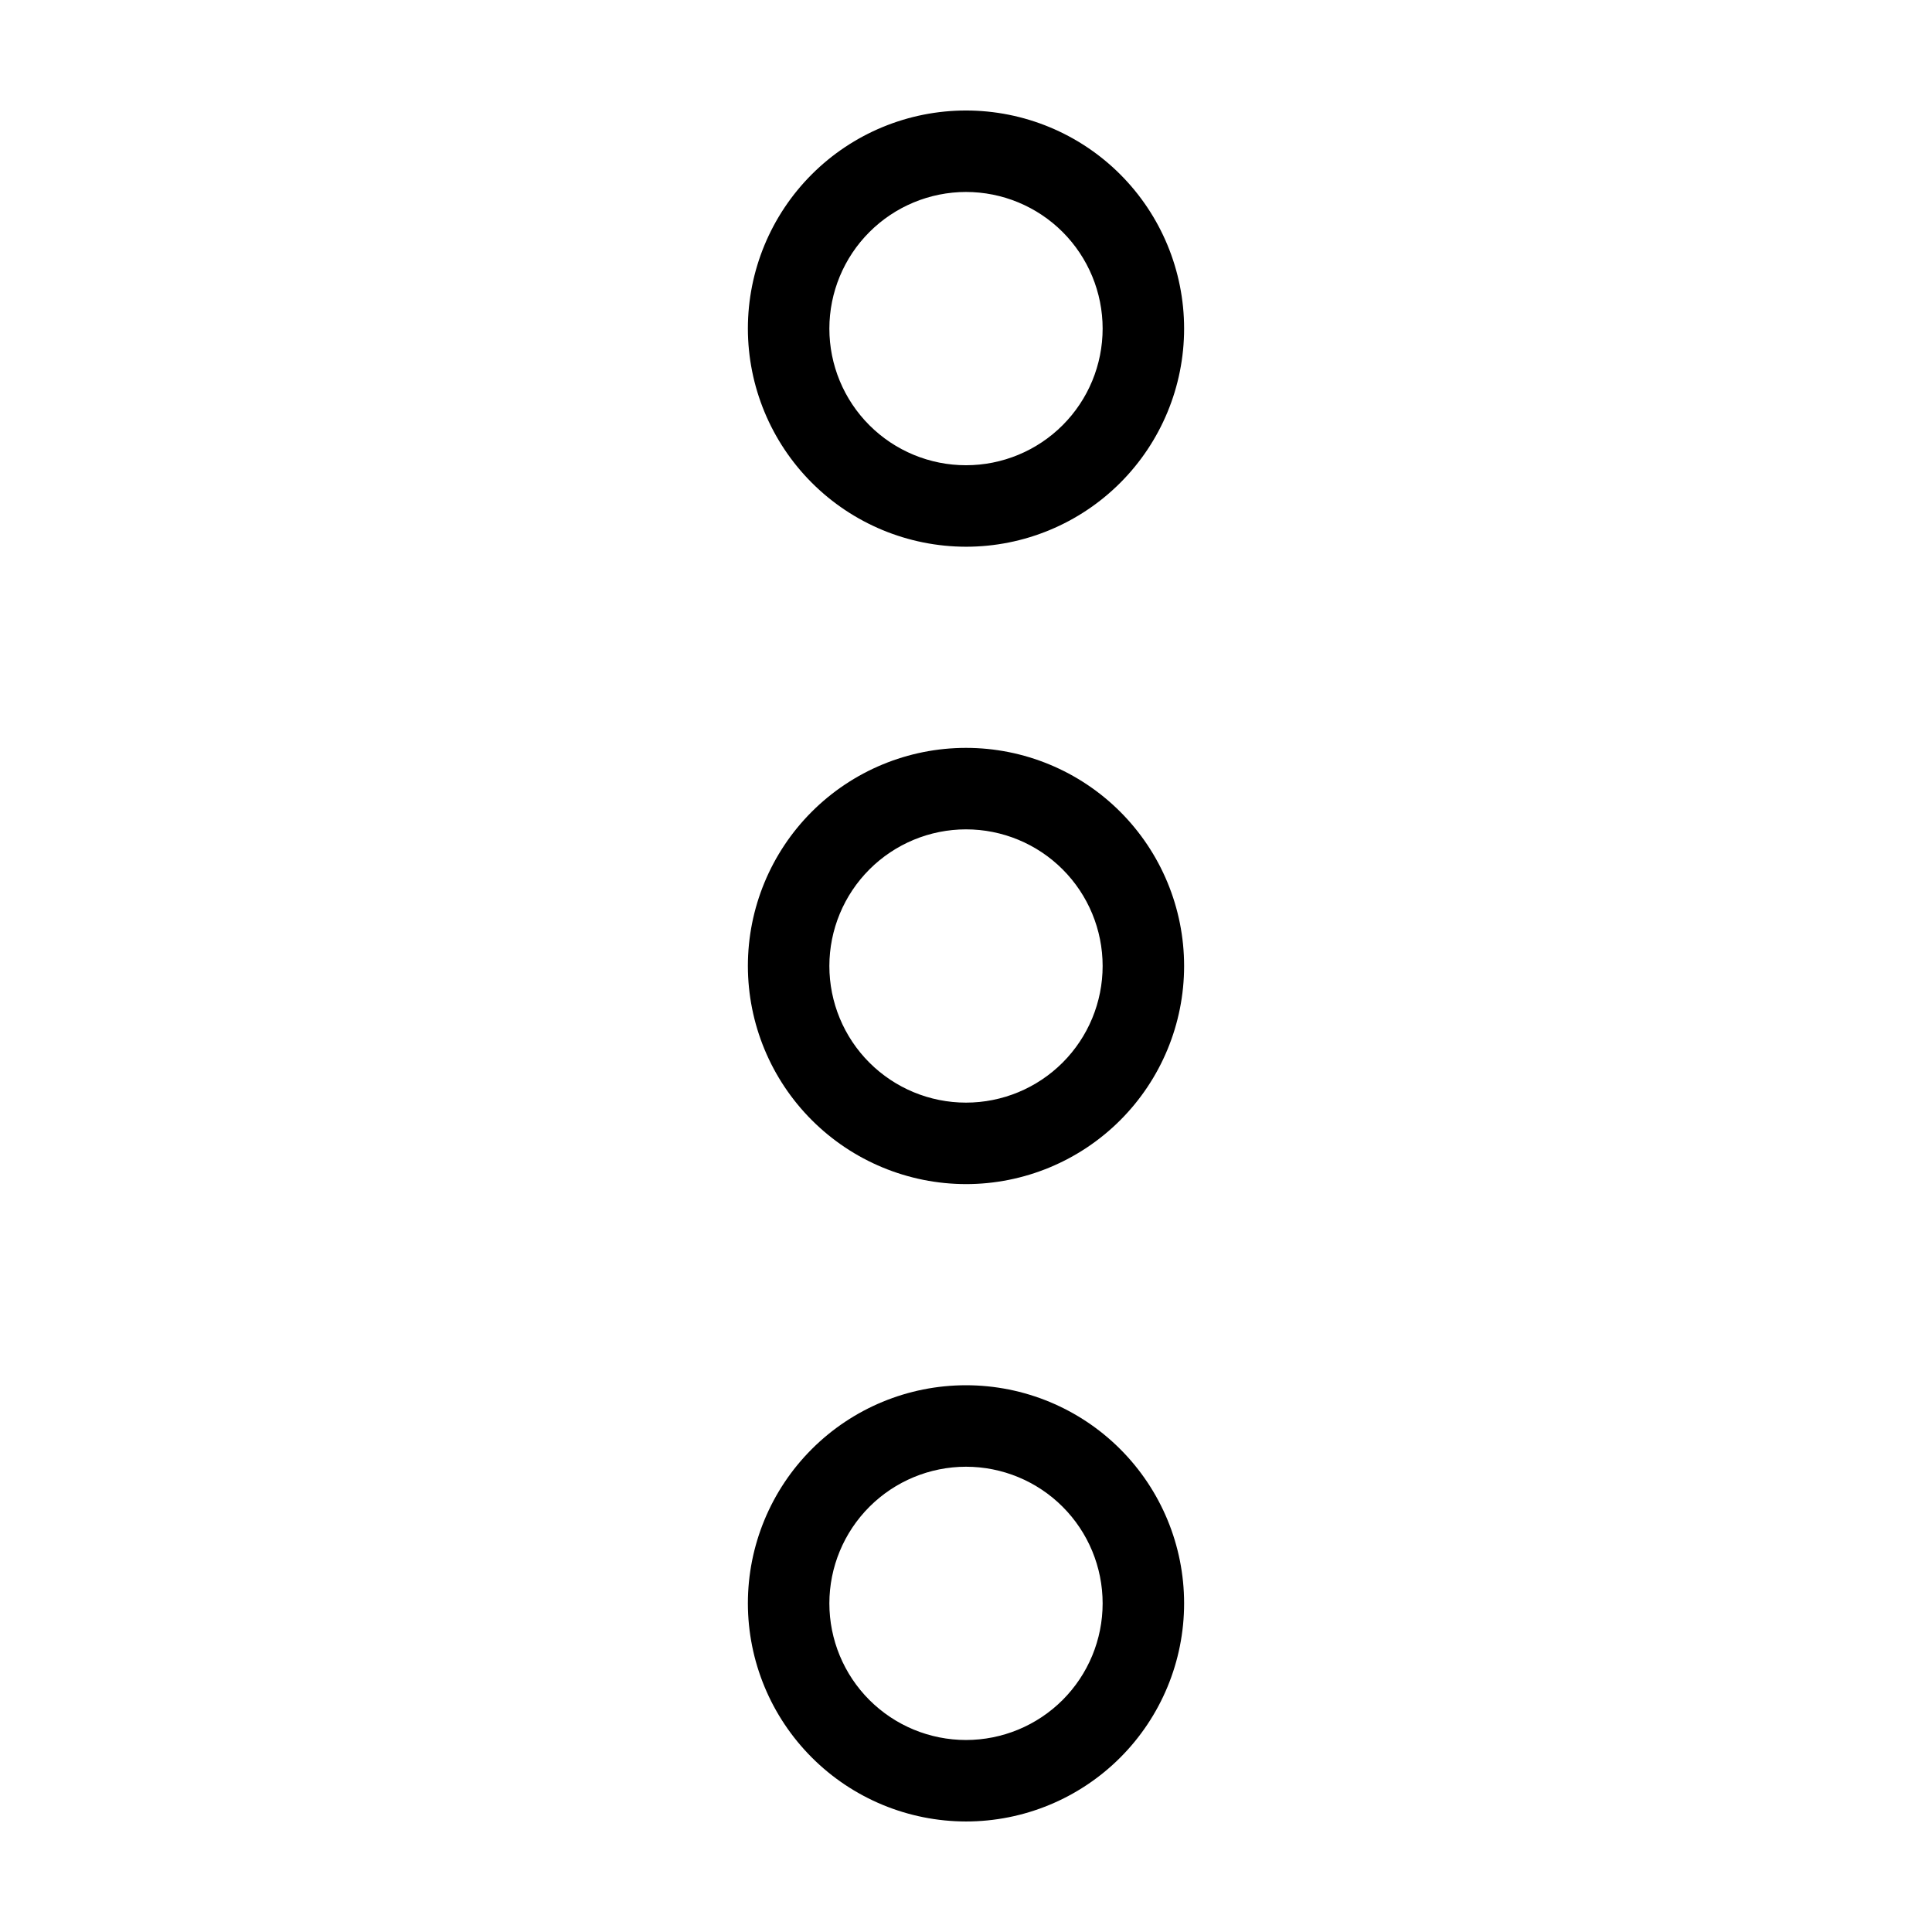
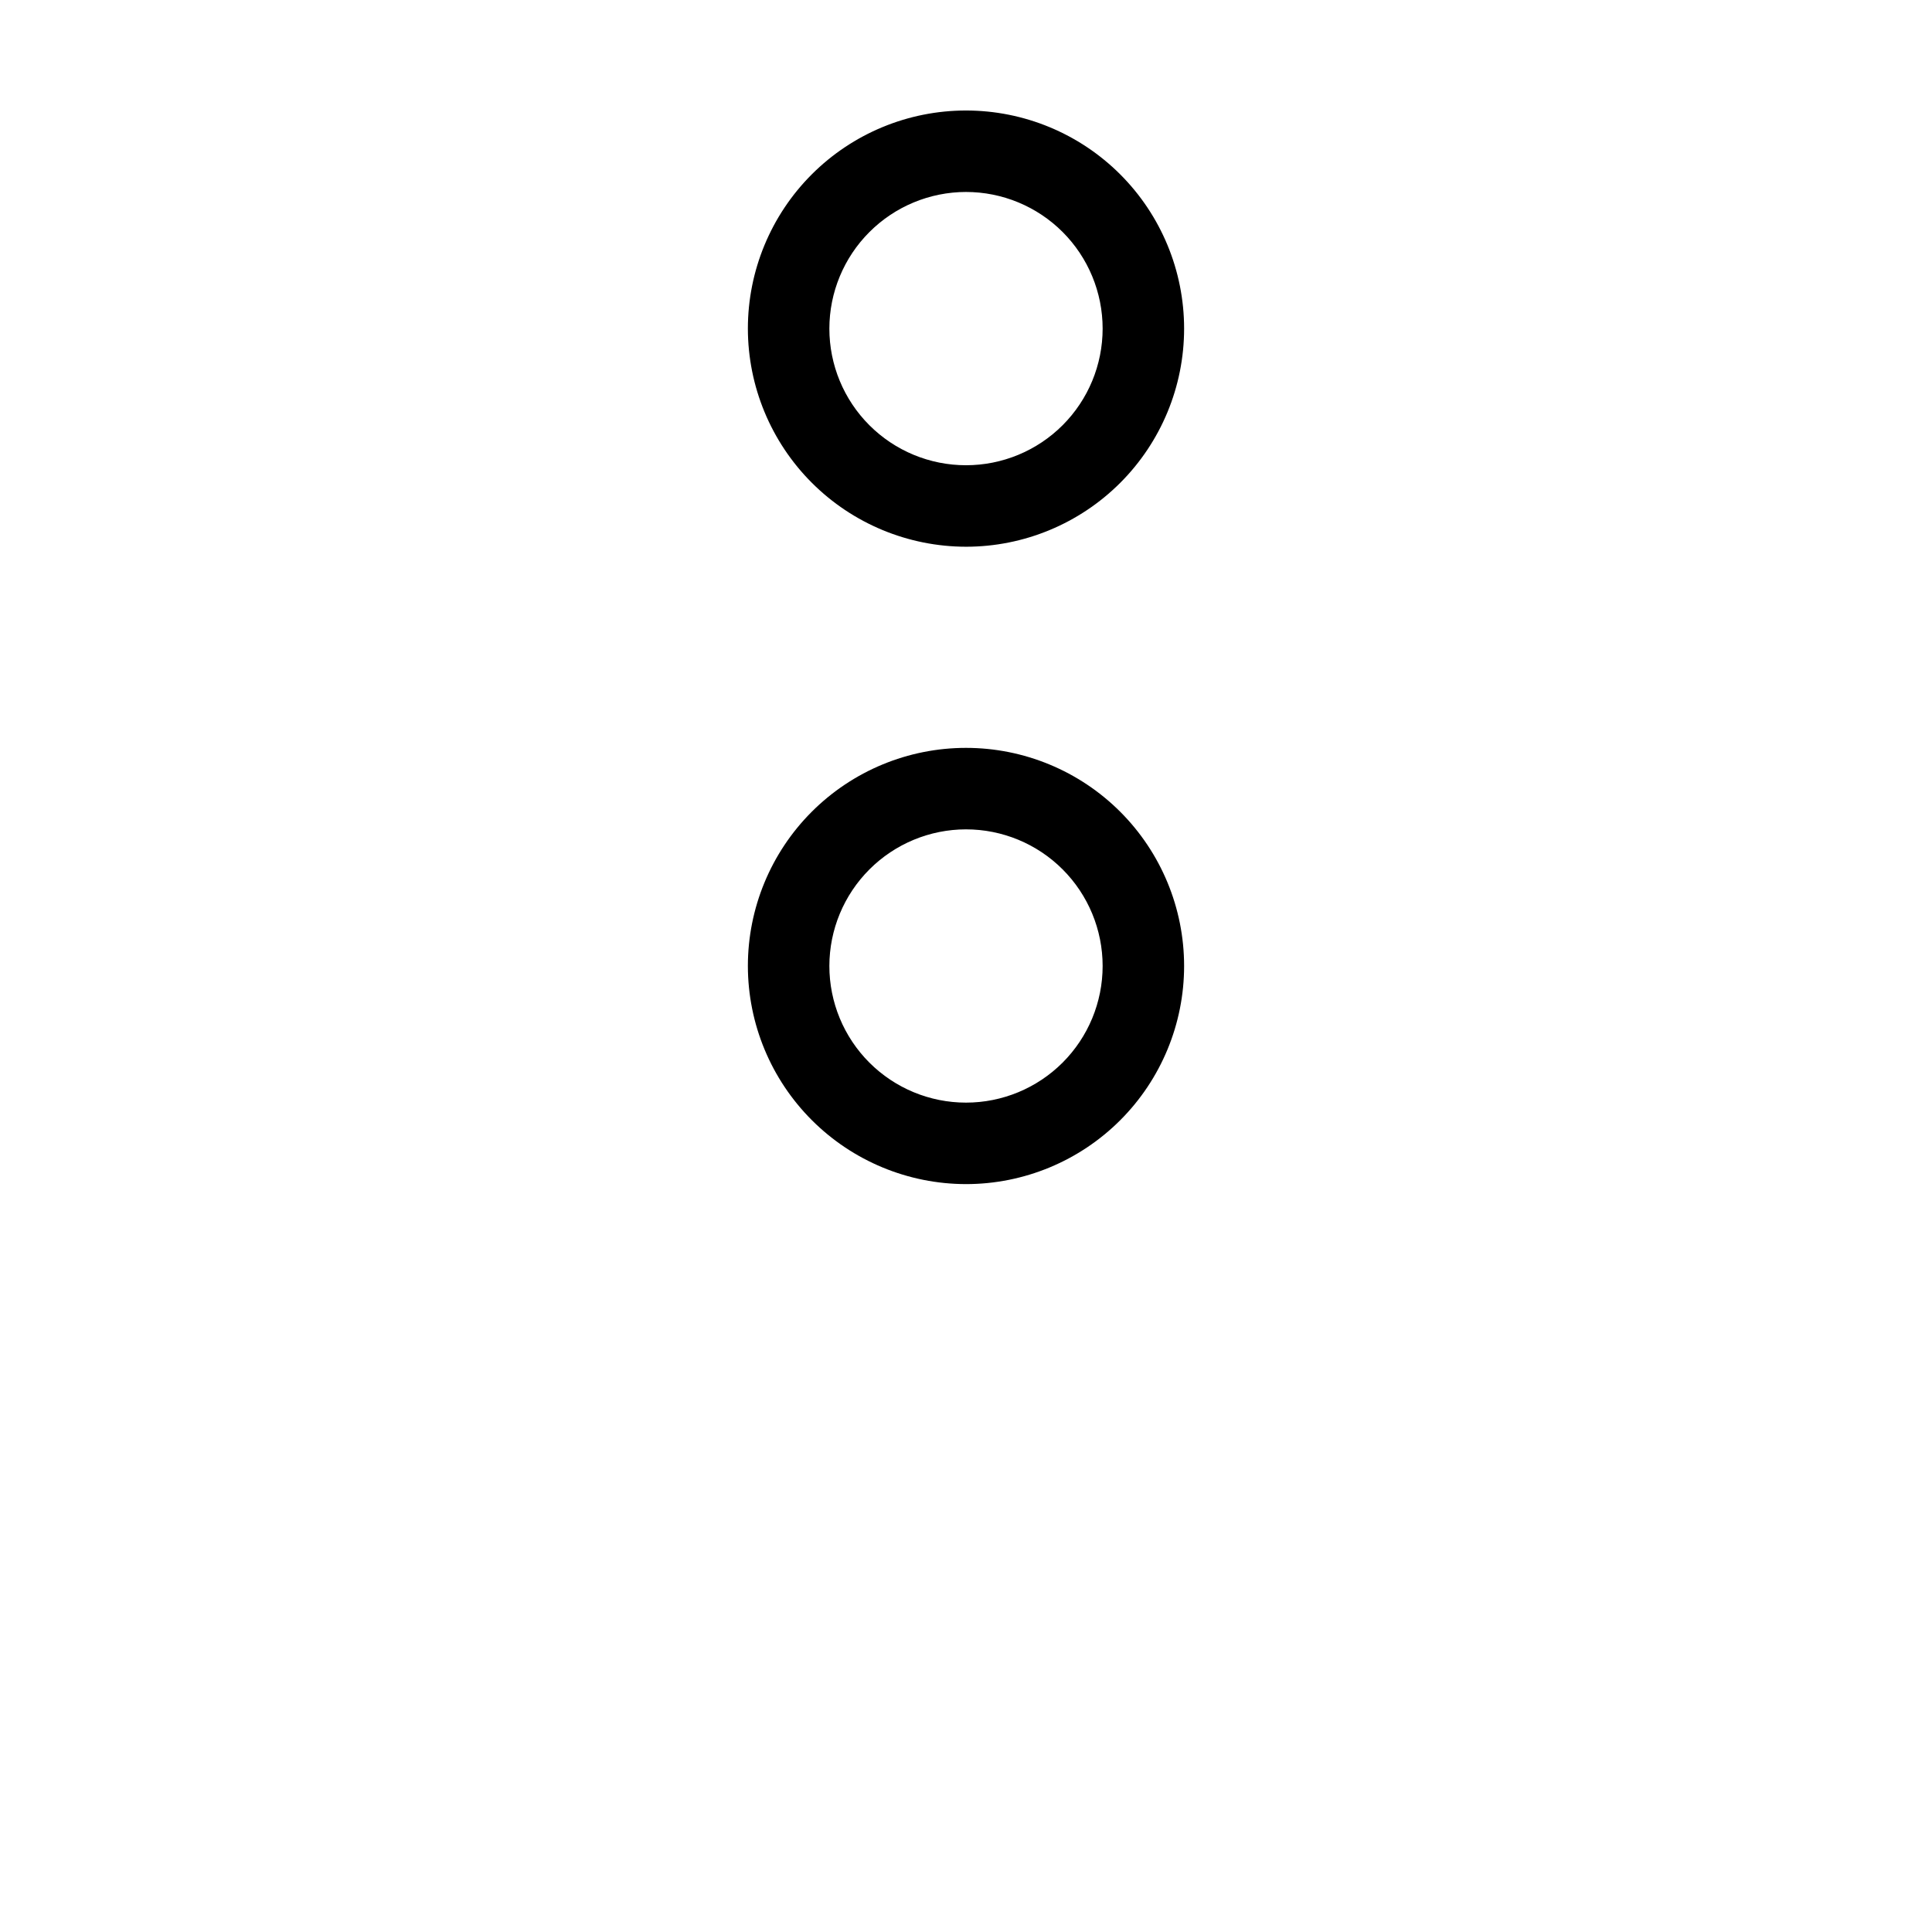
<svg xmlns="http://www.w3.org/2000/svg" fill="#000000" width="800px" height="800px" version="1.1" viewBox="144 144 512 512">
  <g>
-     <path d="m400 457.8c15.328 0 30.031-6.09 40.871-16.93s16.93-25.543 16.93-40.871c0-15.332-6.09-30.035-16.93-40.875s-25.543-16.93-40.871-16.93c-15.332 0-30.035 6.09-40.875 16.93s-16.93 25.543-16.93 40.875c0.016 15.324 6.113 30.016 16.949 40.852 10.836 10.836 25.527 16.934 40.855 16.949zm0-94.012c9.602 0 18.812 3.812 25.605 10.605 6.789 6.789 10.605 16 10.605 25.605 0 9.602-3.816 18.812-10.605 25.605-6.793 6.789-16.004 10.605-25.605 10.605-9.605 0-18.816-3.816-25.605-10.605-6.793-6.793-10.605-16.004-10.605-25.605 0.008-9.602 3.828-18.805 10.617-25.594s15.992-10.609 25.594-10.617z" />
+     <path d="m400 457.8c15.328 0 30.031-6.09 40.871-16.93s16.93-25.543 16.93-40.871c0-15.332-6.09-30.035-16.93-40.875s-25.543-16.93-40.871-16.93c-15.332 0-30.035 6.09-40.875 16.93s-16.93 25.543-16.93 40.875c0.016 15.324 6.113 30.016 16.949 40.852 10.836 10.836 25.527 16.934 40.855 16.949zm0-94.012c9.602 0 18.812 3.812 25.605 10.605 6.789 6.789 10.605 16 10.605 25.605 0 9.602-3.816 18.812-10.605 25.605-6.793 6.789-16.004 10.605-25.605 10.605-9.605 0-18.816-3.816-25.605-10.605-6.793-6.793-10.605-16.004-10.605-25.605 0.008-9.602 3.828-18.805 10.617-25.594s15.992-10.609 25.594-10.617" />
    <path d="m400 288.89c15.328 0 30.031-6.09 40.871-16.93 10.84-10.84 16.93-25.543 16.93-40.875 0-15.328-6.09-30.031-16.93-40.871s-25.543-16.93-40.871-16.93c-15.332 0-30.035 6.09-40.875 16.93s-16.93 25.543-16.93 40.871c0.016 15.328 6.113 30.02 16.949 40.855 10.836 10.836 25.527 16.93 40.855 16.949zm0-94.016c9.602 0 18.812 3.816 25.605 10.605 6.789 6.793 10.605 16.004 10.605 25.605 0 9.605-3.816 18.816-10.605 25.605-6.793 6.793-16.004 10.605-25.605 10.605-9.605 0-18.816-3.812-25.605-10.605-6.793-6.789-10.605-16-10.605-25.605 0.008-9.598 3.828-18.805 10.617-25.59 6.789-6.789 15.992-10.609 25.594-10.621z" />
-     <path d="m400 626.71c15.328 0 30.031-6.09 40.871-16.93s16.93-25.543 16.93-40.871c0-15.332-6.09-30.035-16.93-40.875s-25.543-16.93-40.871-16.93c-15.332 0-30.035 6.09-40.875 16.93s-16.93 25.543-16.93 40.875c0.016 15.324 6.113 30.016 16.949 40.852 10.836 10.84 25.527 16.934 40.855 16.949zm0-94.016v0.004c9.602 0 18.812 3.812 25.605 10.605 6.789 6.789 10.605 16 10.605 25.605 0 9.602-3.816 18.812-10.605 25.605-6.793 6.789-16.004 10.605-25.605 10.605-9.605 0-18.816-3.816-25.605-10.605-6.793-6.793-10.605-16.004-10.605-25.605 0.008-9.602 3.828-18.805 10.617-25.594 6.789-6.789 15.992-10.605 25.594-10.617z" />
  </g>
</svg>